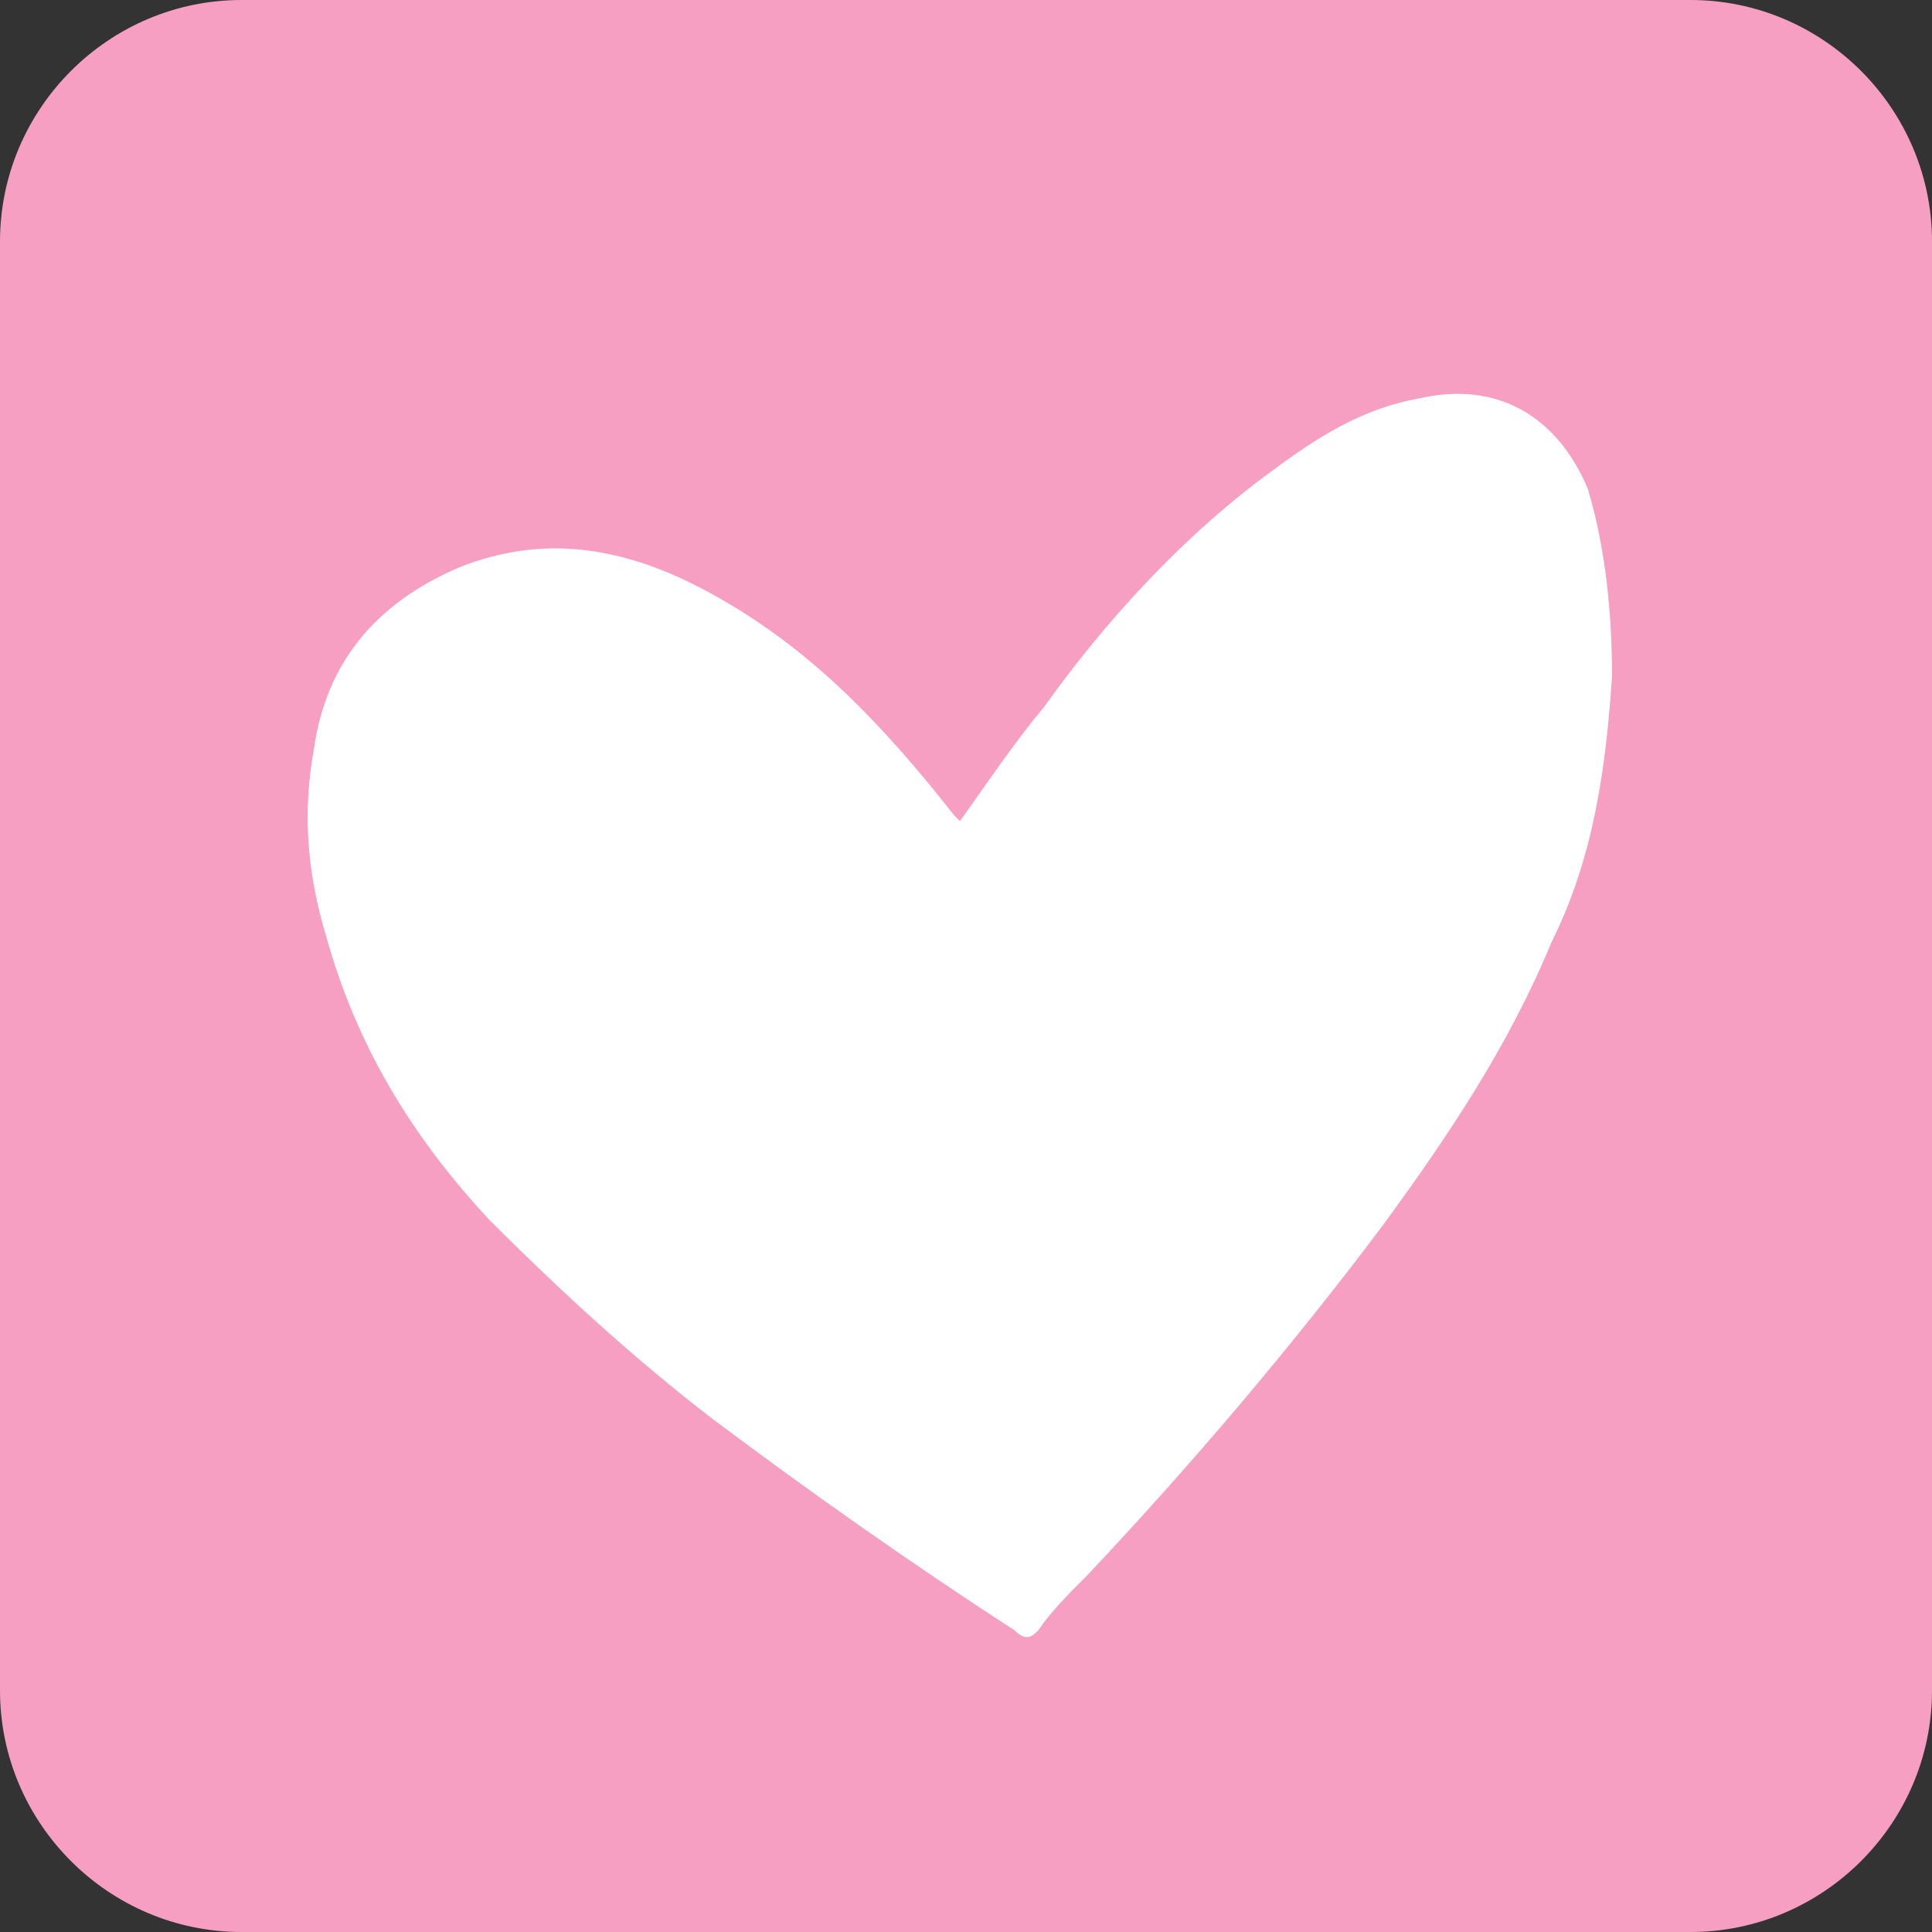
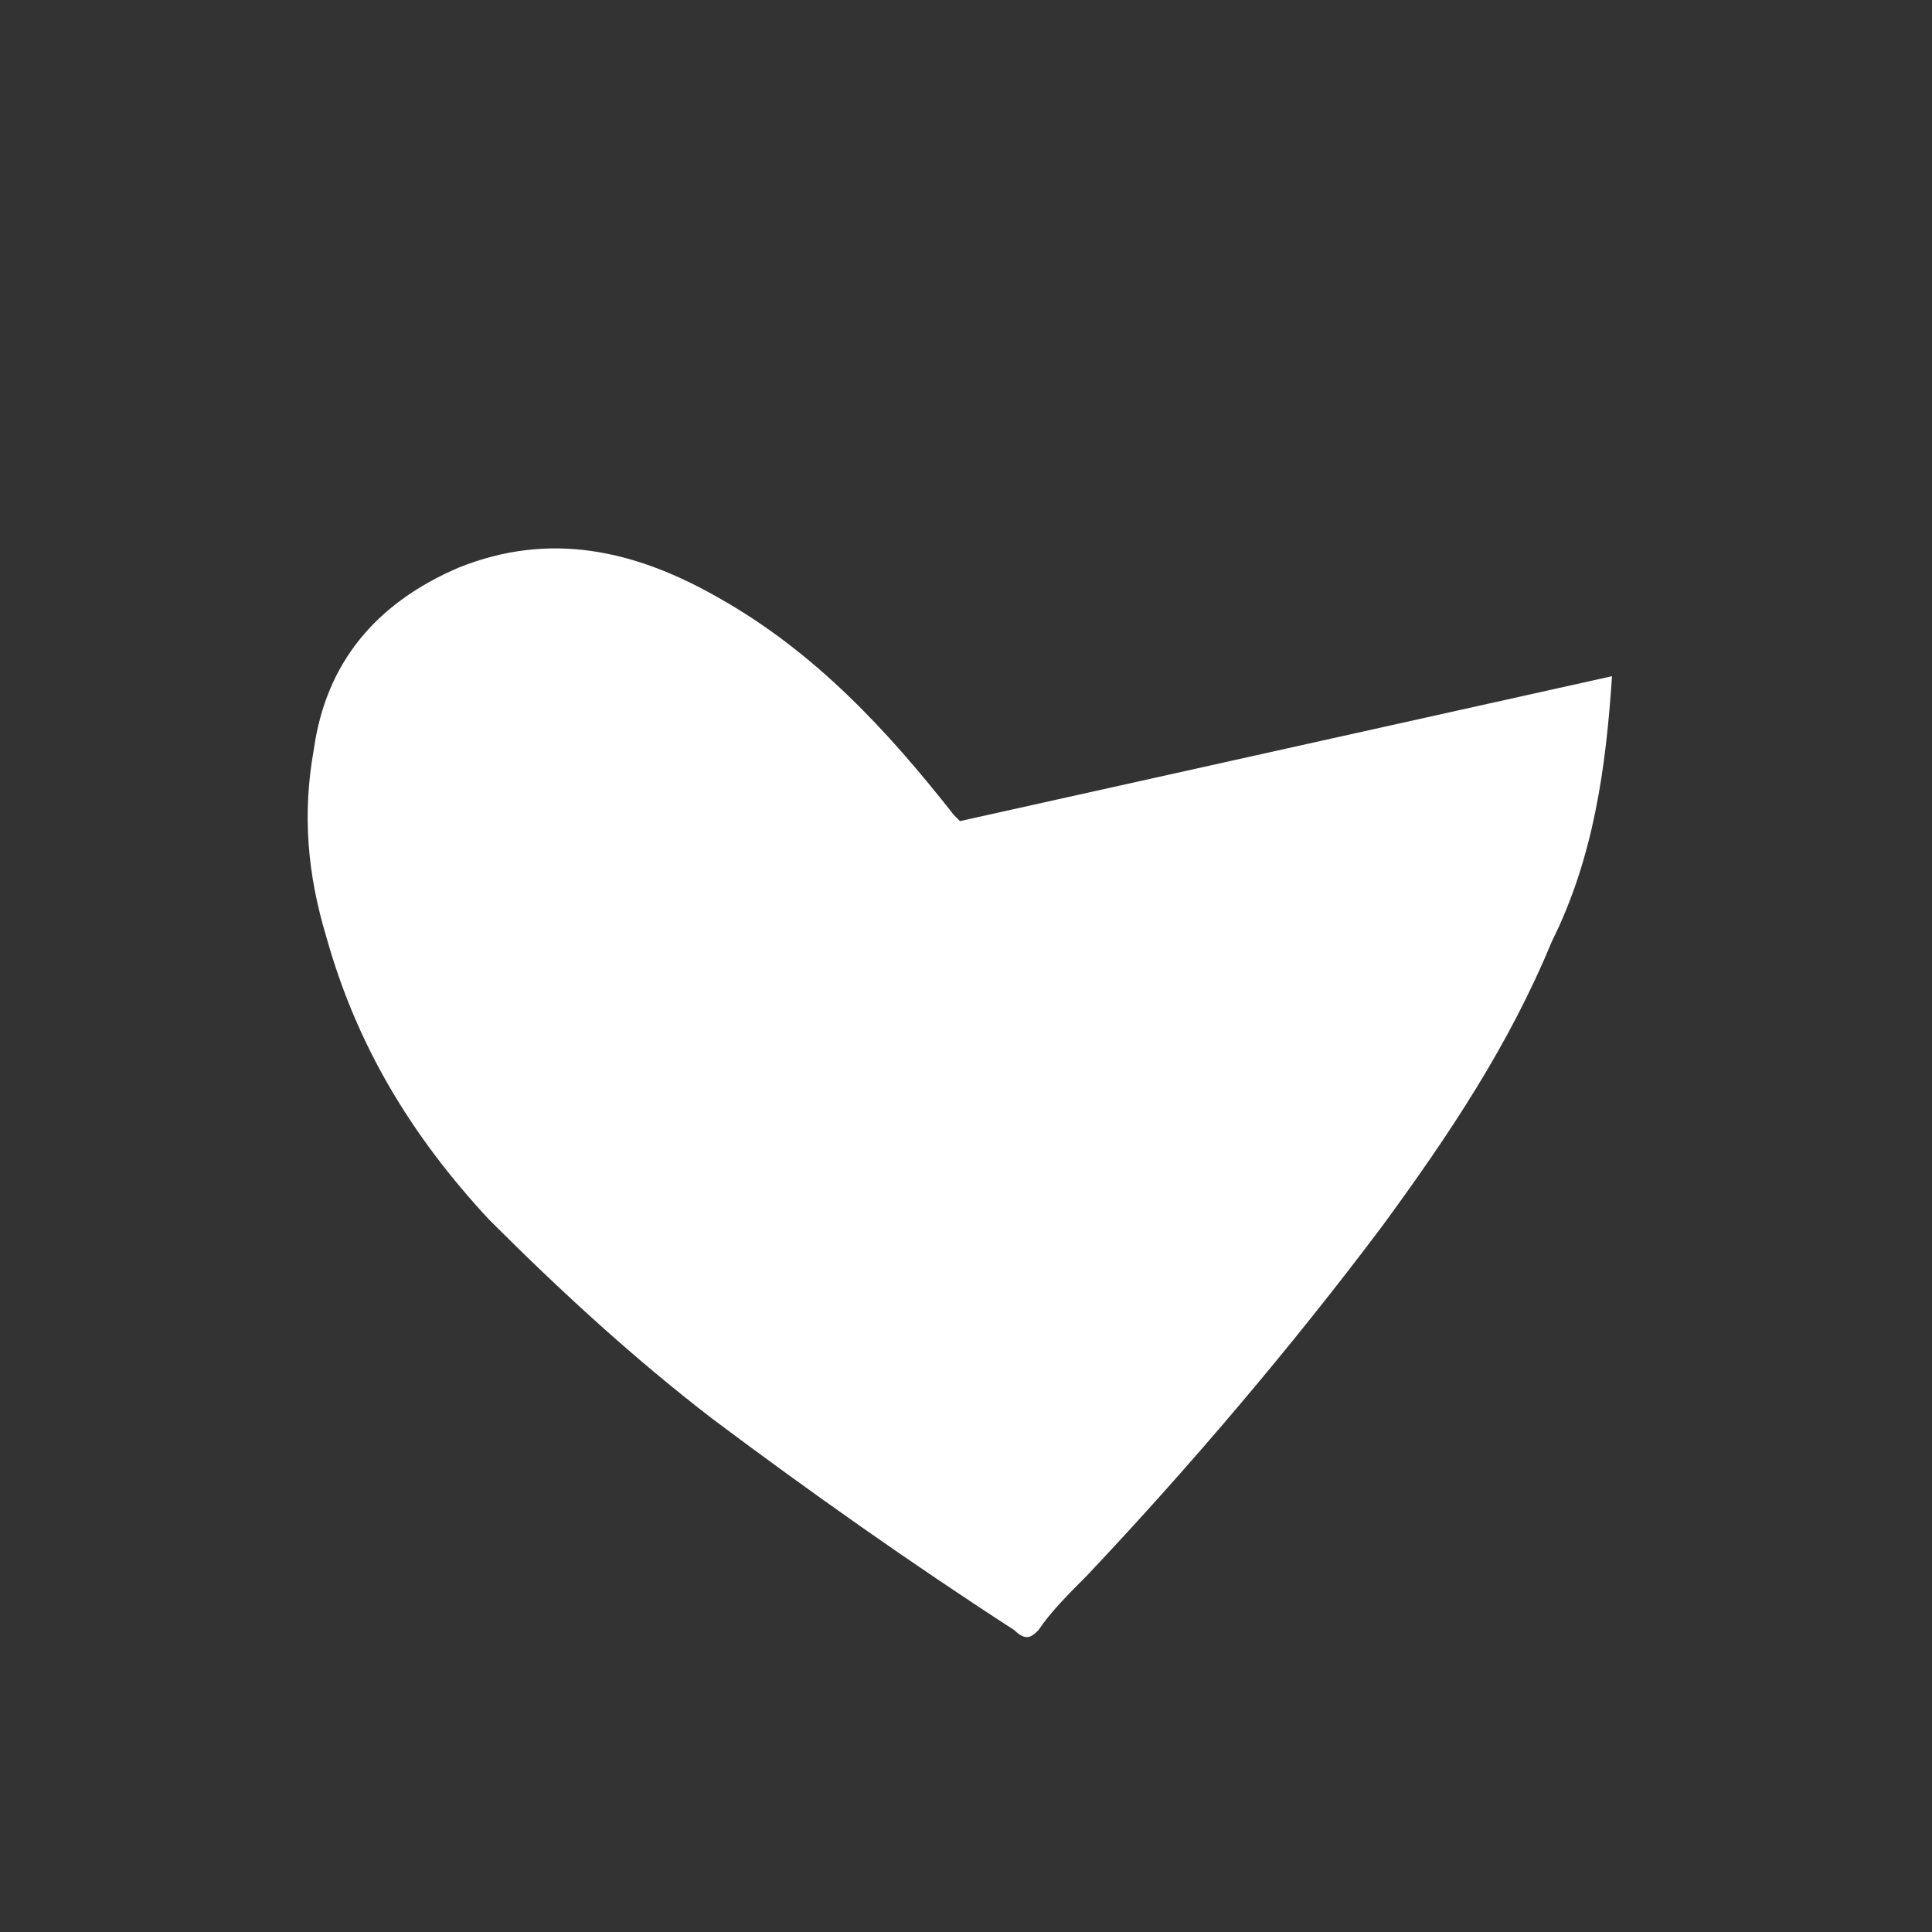
<svg xmlns="http://www.w3.org/2000/svg" viewBox="0 0 32 32">
  <rect x="0" y="0" width="32" height="32" fill="#333333" stroke="none" />
-   <path fill="#f79fc3" d="M28 32H4c-2.2 0-4-1.8-4-4V4c0-2.2 1.8-4 4-4h24c2.2 0 4 1.8 4 4v24c0 2.2-1.8 4-4 4z" />
-   <path fill="#fff" d="M26.7 11.2c-.1 1.5-.3 3-1 4.4-.7 1.7-1.7 3.2-2.8 4.7-1.5 2-3.2 4-4.9 5.8-.3.3-.6.6-.8.9-.1.1-.2.2-.4 0-1.7-1.1-3.4-2.3-5-3.5-1.3-1-2.5-2.1-3.7-3.3-1.3-1.4-2.2-2.9-2.7-4.7-.3-1-.4-2-.2-3.1.2-1.4 1-2.4 2.4-3 1.5-.6 2.9-.3 4.3.5 1.6.9 2.8 2.2 3.9 3.6l.1.1c.5-.7.9-1.3 1.4-1.9 1-1.4 2.2-2.7 3.5-3.7.8-.6 1.6-1.2 2.7-1.4 1.3-.3 2.3.3 2.8 1.5.3 1 .4 2.1.4 3.1z" />
+   <path fill="#fff" d="M26.7 11.2c-.1 1.5-.3 3-1 4.4-.7 1.7-1.7 3.2-2.8 4.7-1.5 2-3.2 4-4.9 5.8-.3.3-.6.6-.8.9-.1.1-.2.2-.4 0-1.7-1.1-3.4-2.3-5-3.5-1.3-1-2.5-2.1-3.7-3.3-1.3-1.4-2.2-2.9-2.7-4.7-.3-1-.4-2-.2-3.1.2-1.4 1-2.4 2.4-3 1.5-.6 2.9-.3 4.3.5 1.6.9 2.8 2.2 3.9 3.6l.1.1z" />
</svg>